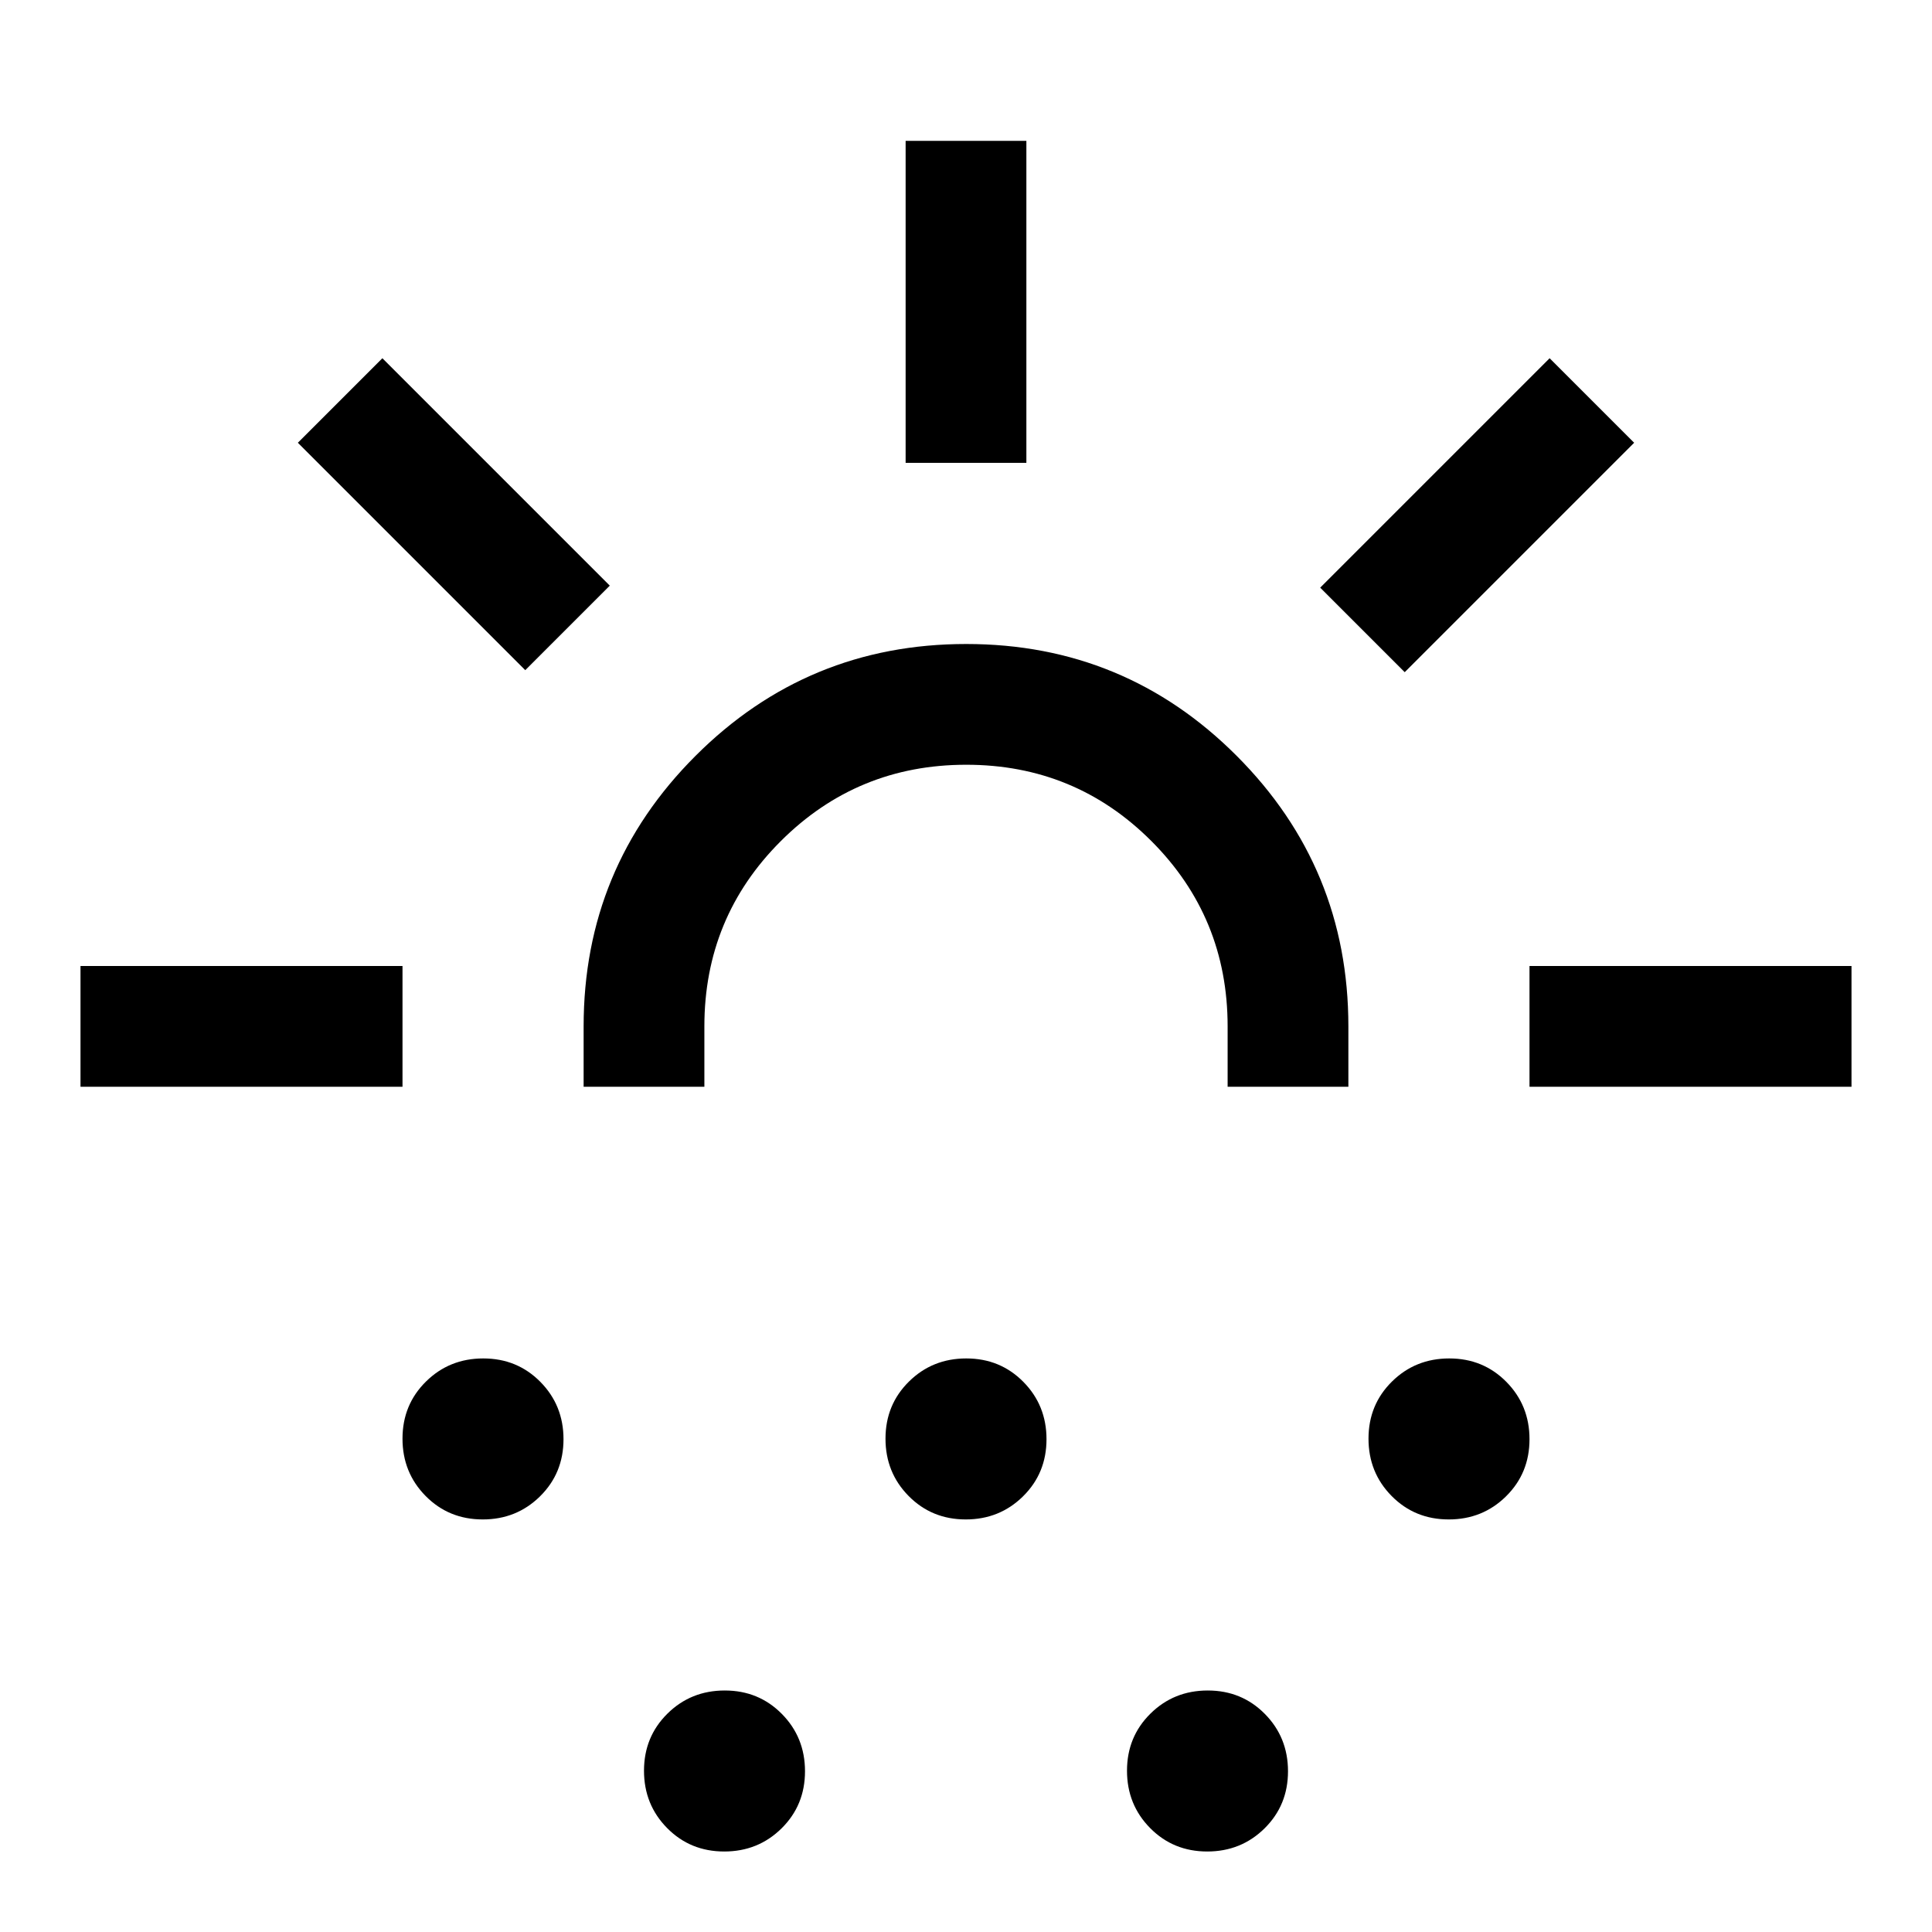
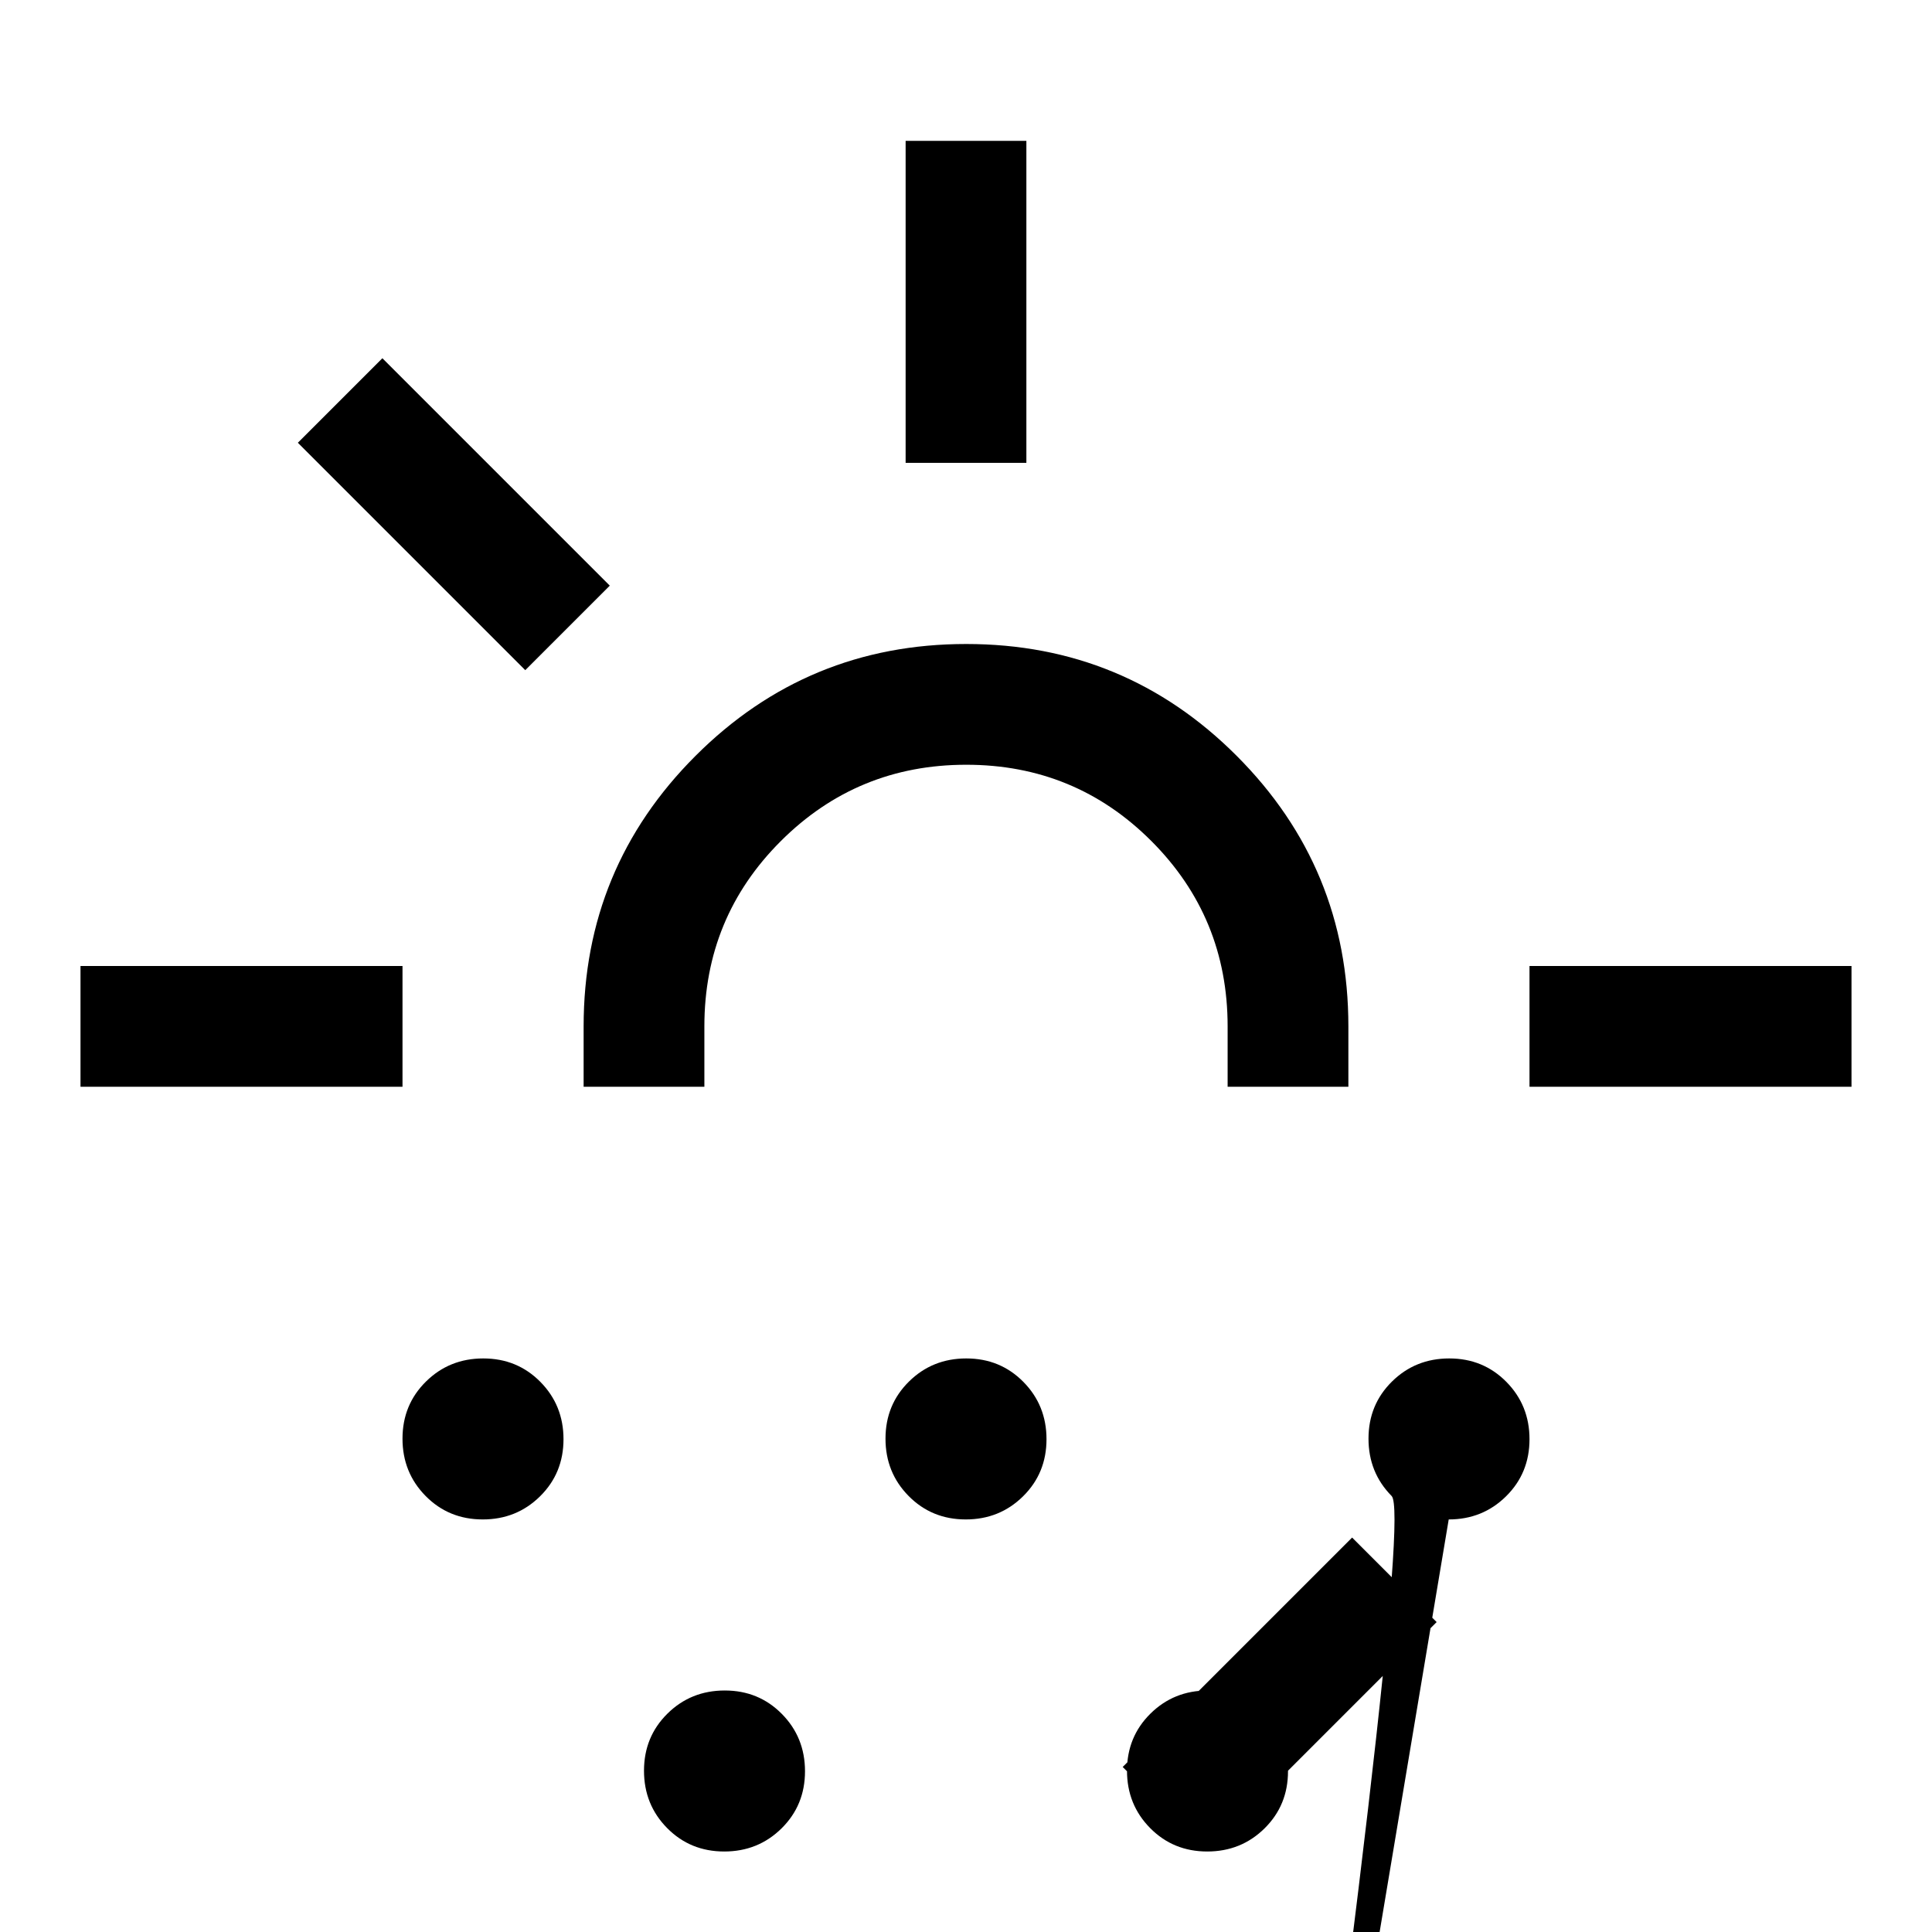
<svg xmlns="http://www.w3.org/2000/svg" width="48" height="48" viewBox="0 -960 960 960">
-   <path d="M40-420v-60h160v60H40Zm221-207L148-740l42-42 113 113-42 42Zm-21.141 422Q223-205 211.5-216.641t-11.5-28.5Q200-262 211.641-273.5t28.5-11.5Q257-285 268.5-273.359t11.5 28.5Q280-228 268.359-216.5t-28.5 11.5ZM290-420v-30q0-78.85 55.606-134.425Q401.212-640 480.106-640T614.5-584.425Q670-528.85 670-450v30h-60v-30q0-54.167-37.882-92.083-37.883-37.917-92-37.917Q426-580 388-542.083 350-504.167 350-450v30h-60Zm69.859 380Q343-40 331.5-51.64 320-63.283 320-80.14q0-16.86 11.641-28.36t28.5-11.5Q377-120 388.5-108.359q11.5 11.64 11.5 28.5Q400-63 388.359-51.5t-28.5 11.5Zm120-165Q463-205 451.5-216.641t-11.5-28.5Q440-262 451.641-273.5t28.5-11.5Q497-285 508.5-273.359t11.5 28.5Q520-228 508.359-216.5t-28.5 11.5ZM450-730v-160h60v160h-60ZM599.859-40Q583-40 571.5-51.64 560-63.283 560-80.14q0-16.86 11.641-28.36t28.5-11.5Q617-120 628.5-108.359q11.5 11.64 11.5 28.5Q640-63 628.359-51.5t-28.5 11.5ZM698-626l-42-42 114-114 42 42-114 114Zm21.859 421Q703-205 691.5-216.641t-11.5-28.5Q680-262 691.641-273.5t28.5-11.5Q737-285 748.5-273.359t11.5 28.5Q760-228 748.359-216.5t-28.5 11.5ZM760-420v-60h160v60H760Zm-280 0Z" />
+   <path d="M40-420v-60h160v60H40Zm221-207L148-740l42-42 113 113-42 42Zm-21.141 422Q223-205 211.5-216.641t-11.5-28.5Q200-262 211.641-273.5t28.5-11.5Q257-285 268.5-273.359t11.5 28.5Q280-228 268.359-216.5t-28.5 11.5ZM290-420v-30q0-78.85 55.606-134.425Q401.212-640 480.106-640T614.5-584.425Q670-528.85 670-450v30h-60v-30q0-54.167-37.882-92.083-37.883-37.917-92-37.917Q426-580 388-542.083 350-504.167 350-450v30h-60Zm69.859 380Q343-40 331.5-51.64 320-63.283 320-80.14q0-16.86 11.641-28.36t28.5-11.5Q377-120 388.5-108.359q11.5 11.64 11.5 28.5Q400-63 388.359-51.5t-28.5 11.5Zm120-165Q463-205 451.5-216.641t-11.5-28.5Q440-262 451.641-273.5t28.5-11.5Q497-285 508.5-273.359t11.5 28.5Q520-228 508.359-216.5t-28.5 11.5ZM450-730v-160h60v160h-60ZM599.859-40Q583-40 571.5-51.64 560-63.283 560-80.14q0-16.86 11.641-28.36t28.5-11.5Q617-120 628.5-108.359q11.5 11.64 11.5 28.5Q640-63 628.359-51.5t-28.5 11.5Zl-42-42 114-114 42 42-114 114Zm21.859 421Q703-205 691.5-216.641t-11.5-28.5Q680-262 691.641-273.5t28.5-11.5Q737-285 748.5-273.359t11.5 28.5Q760-228 748.359-216.5t-28.5 11.5ZM760-420v-60h160v60H760Zm-280 0Z" />
</svg>